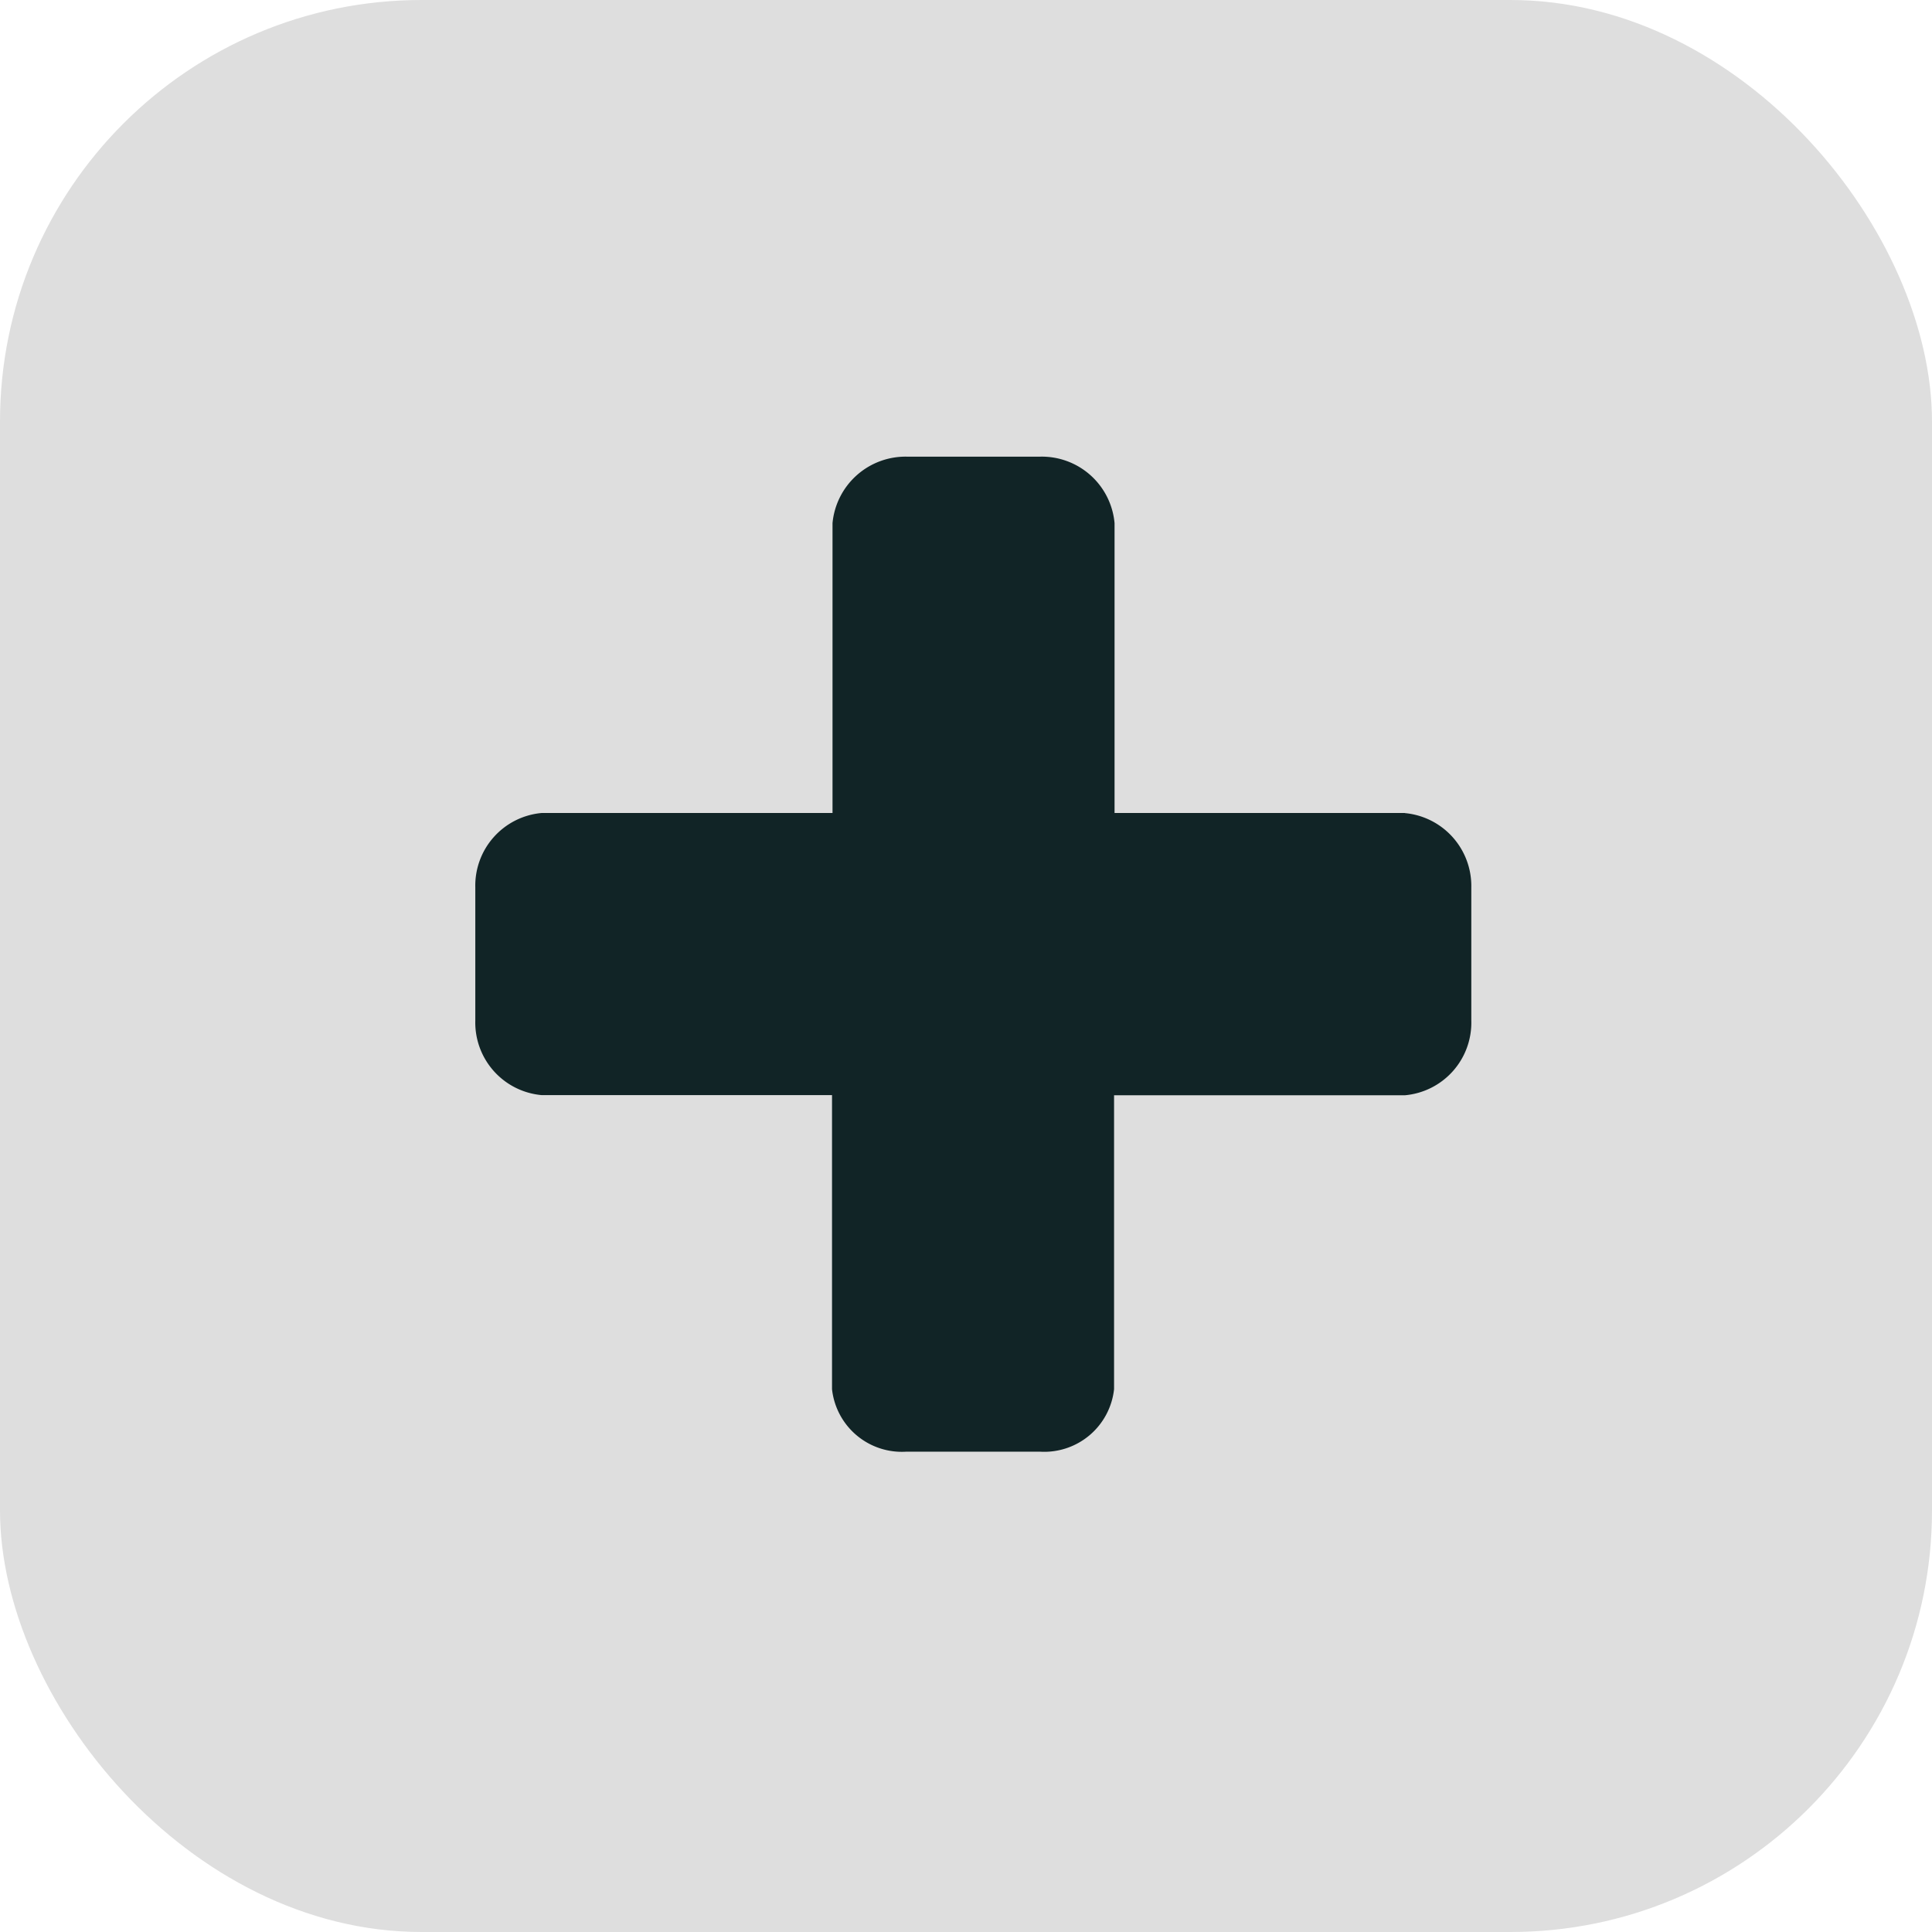
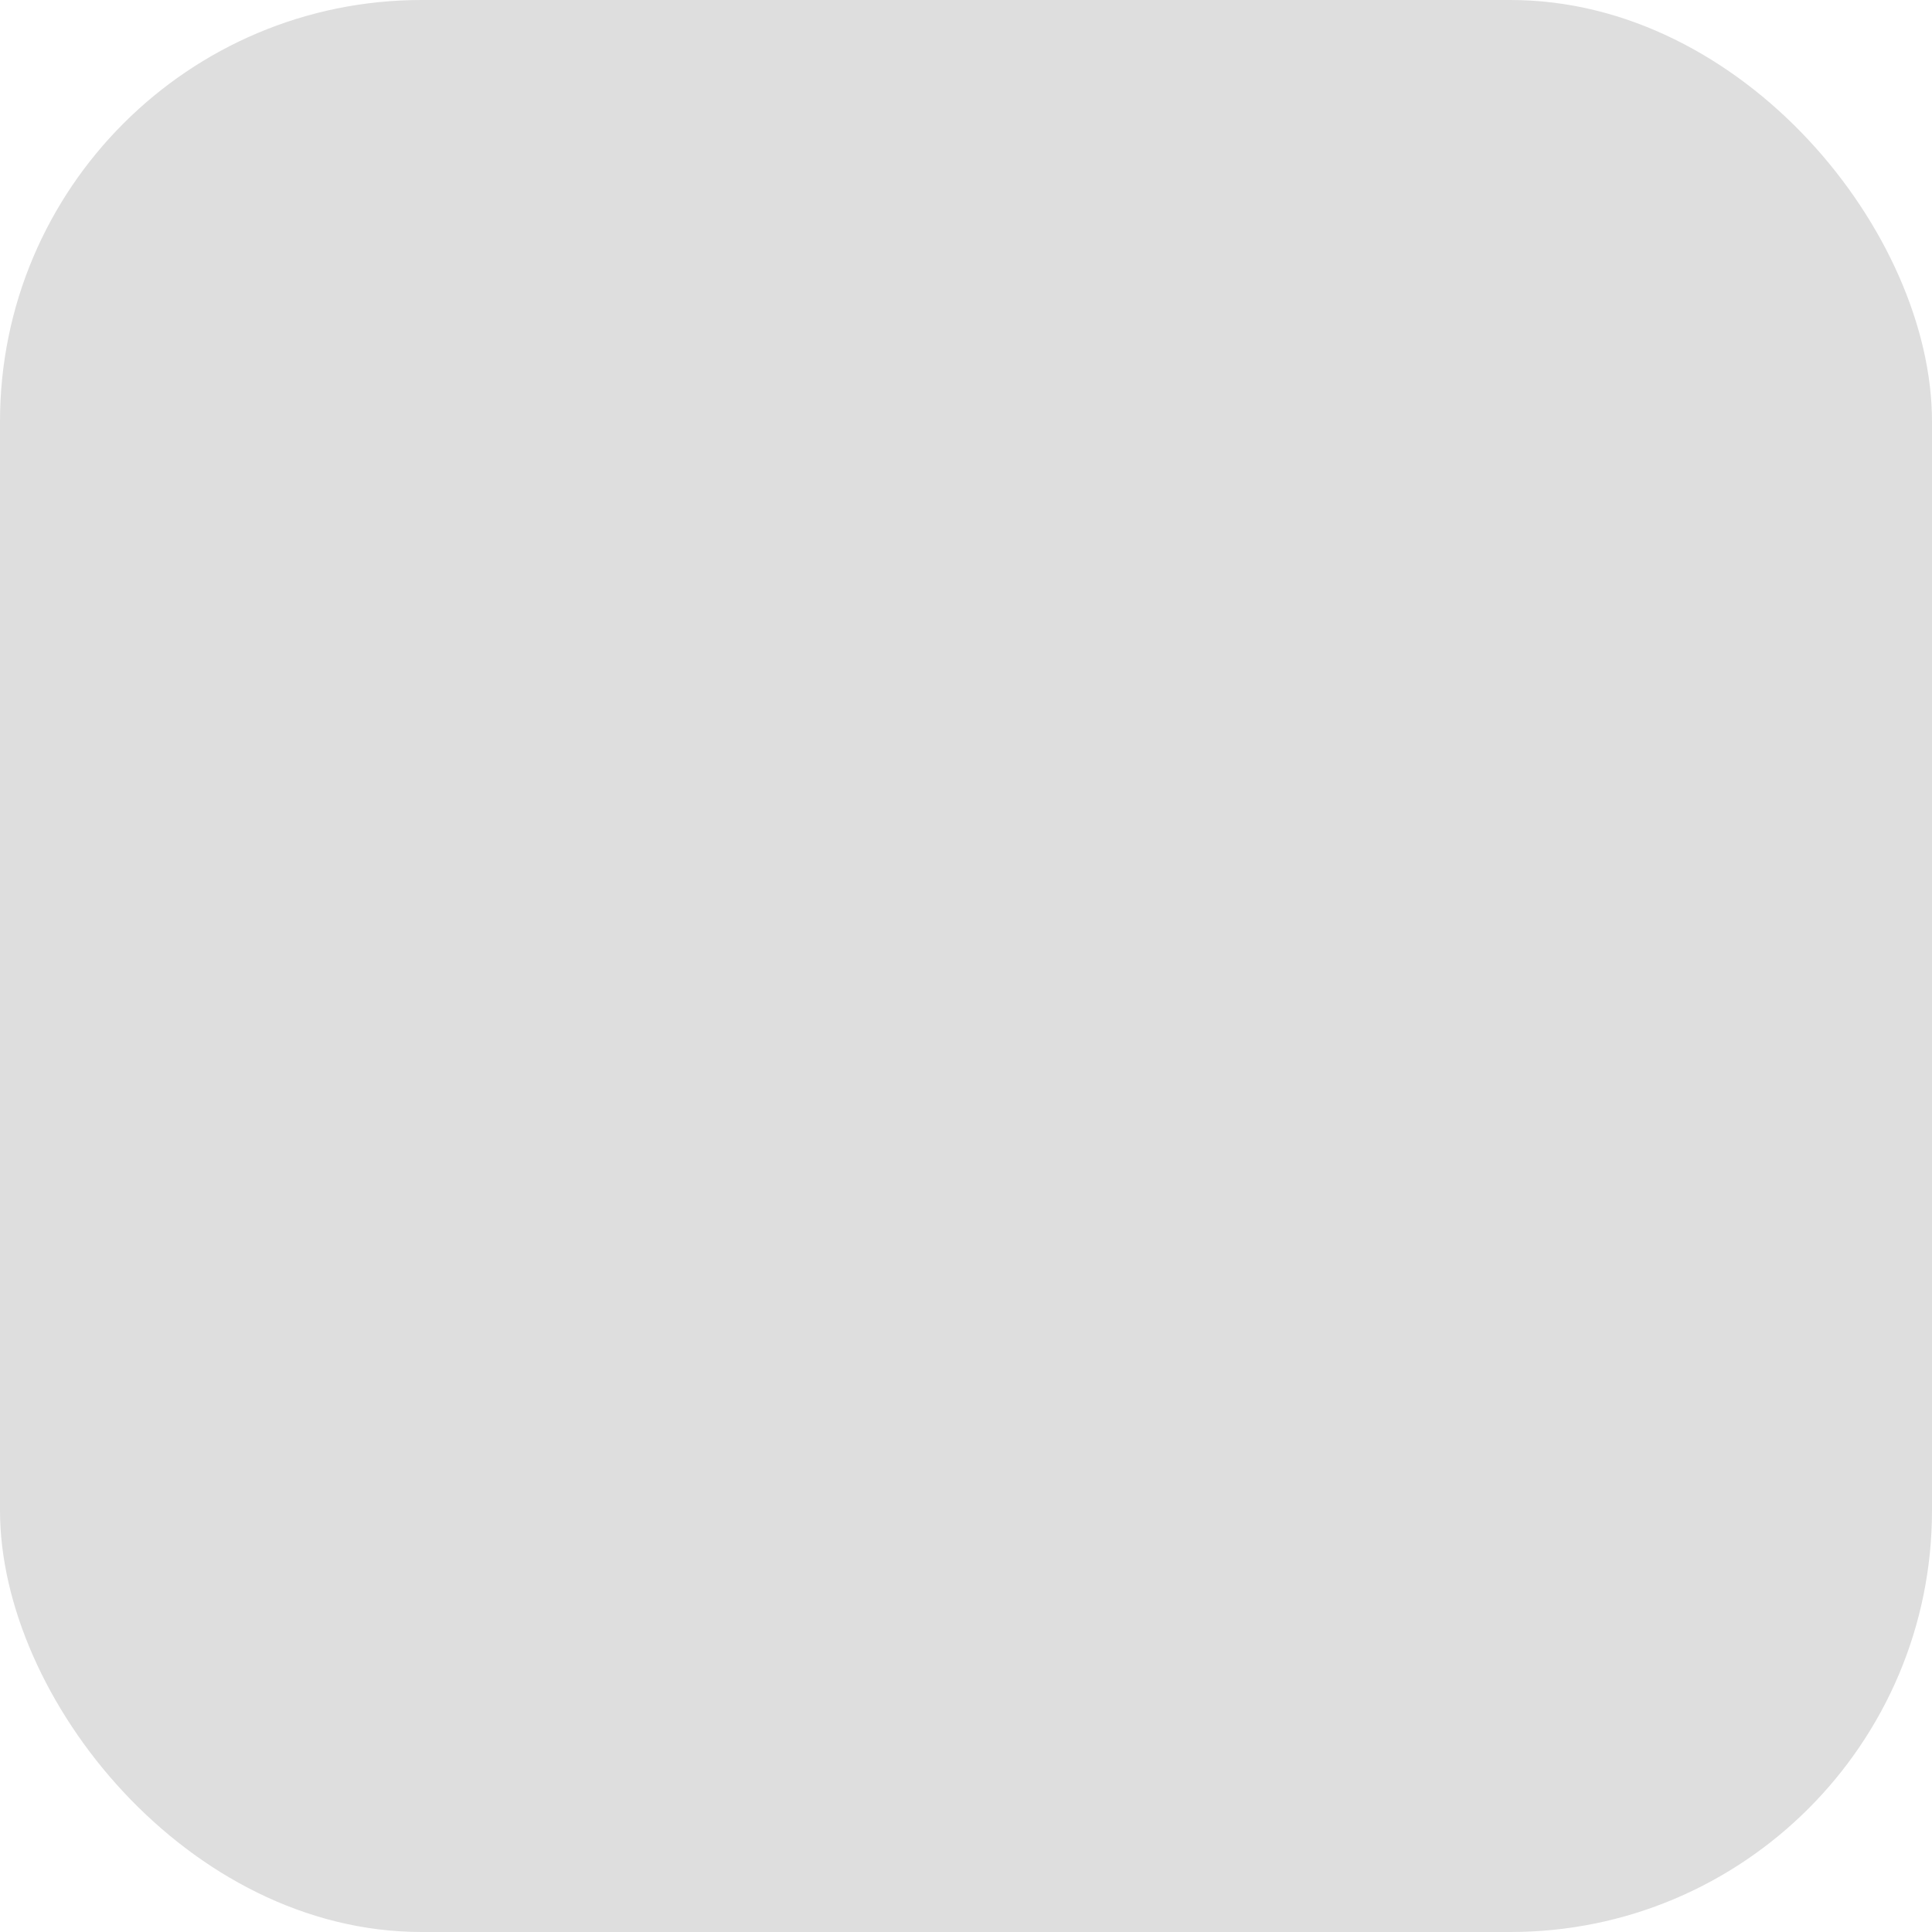
<svg xmlns="http://www.w3.org/2000/svg" width="55" height="55" viewBox="0 0 55 55">
  <g transform="translate(-371 -5099)">
    <rect width="55" height="55" rx="12" transform="translate(371 5099)" fill="#dedede" />
-     <path d="M38.992,22.723H30.729V14.471a2.079,2.079,0,0,0-2.115-1.892h-3.8A2.089,2.089,0,0,0,22.7,14.471v8.252H14.423a2.075,2.075,0,0,0-1.892,2.119v3.786a2.075,2.075,0,0,0,1.892,2.127h8.263v8.372a2,2,0,0,0,2.119,1.778H28.6a2,2,0,0,0,2.115-1.778V30.759h8.278a2.074,2.074,0,0,0,1.892-2.127V24.845a2.084,2.084,0,0,0-1.892-2.119Z" transform="translate(372 5099.421)" fill="#112426" fill-rule="evenodd" />
  </g>
</svg>